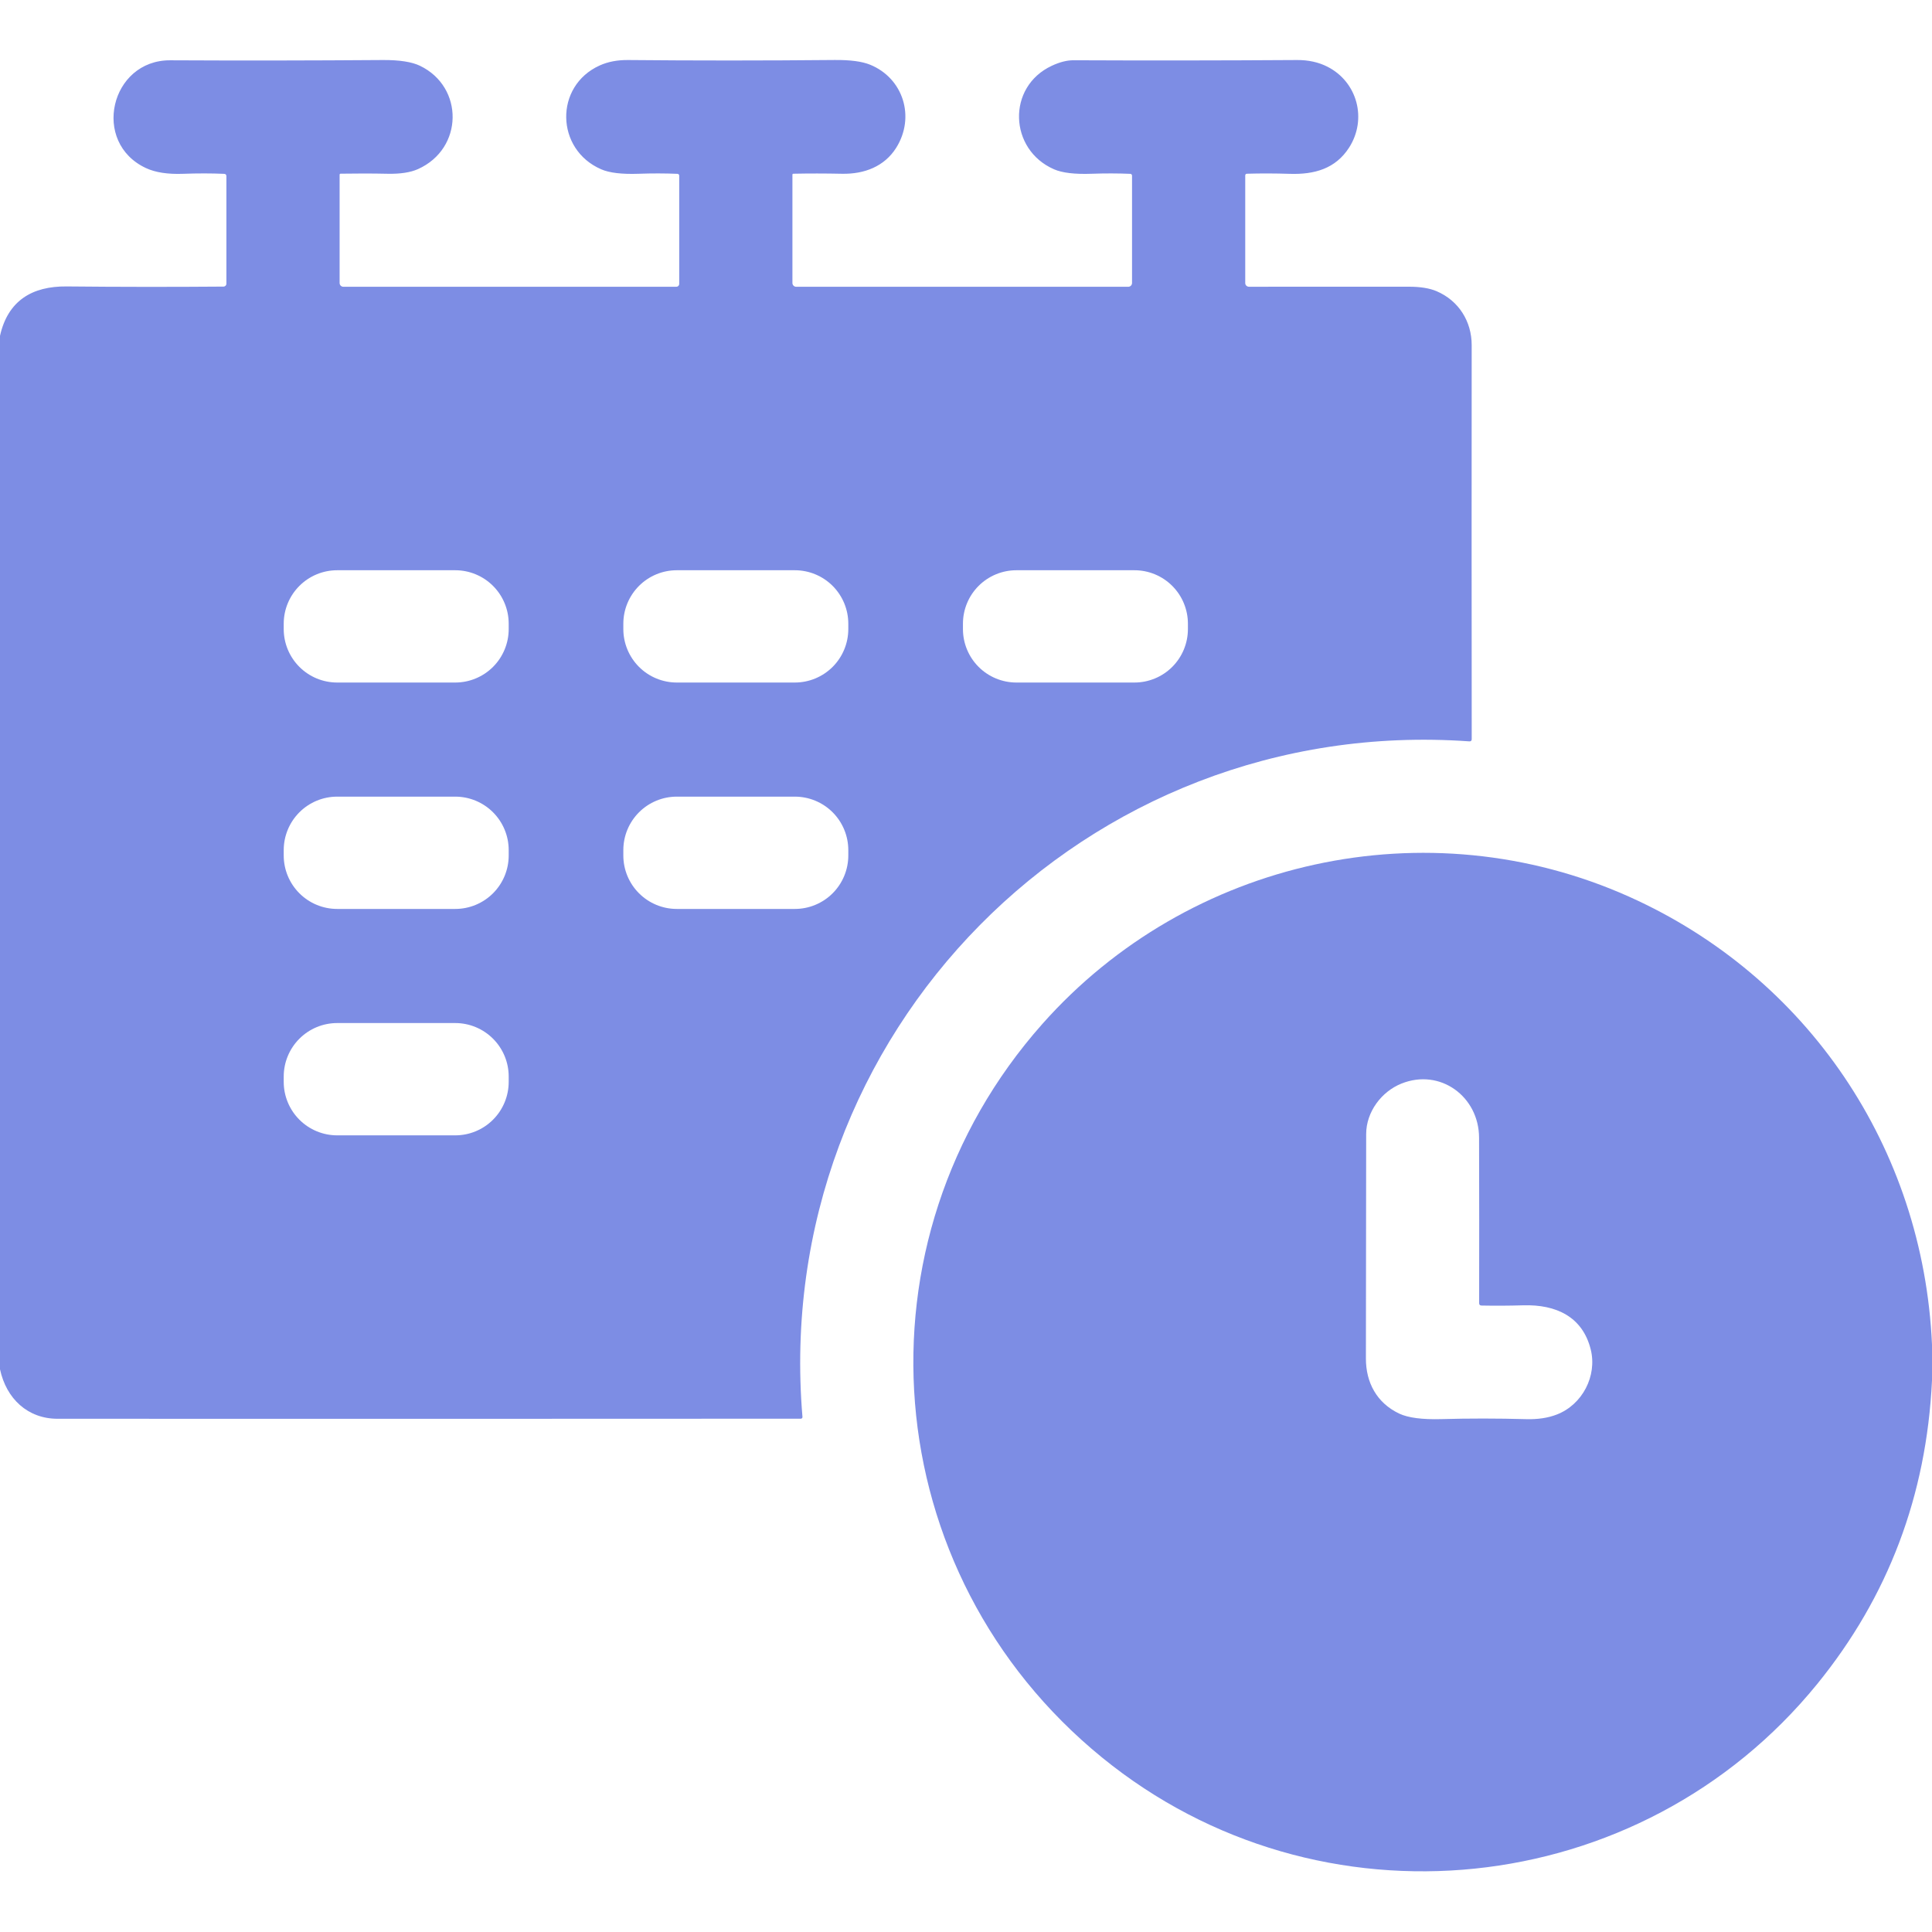
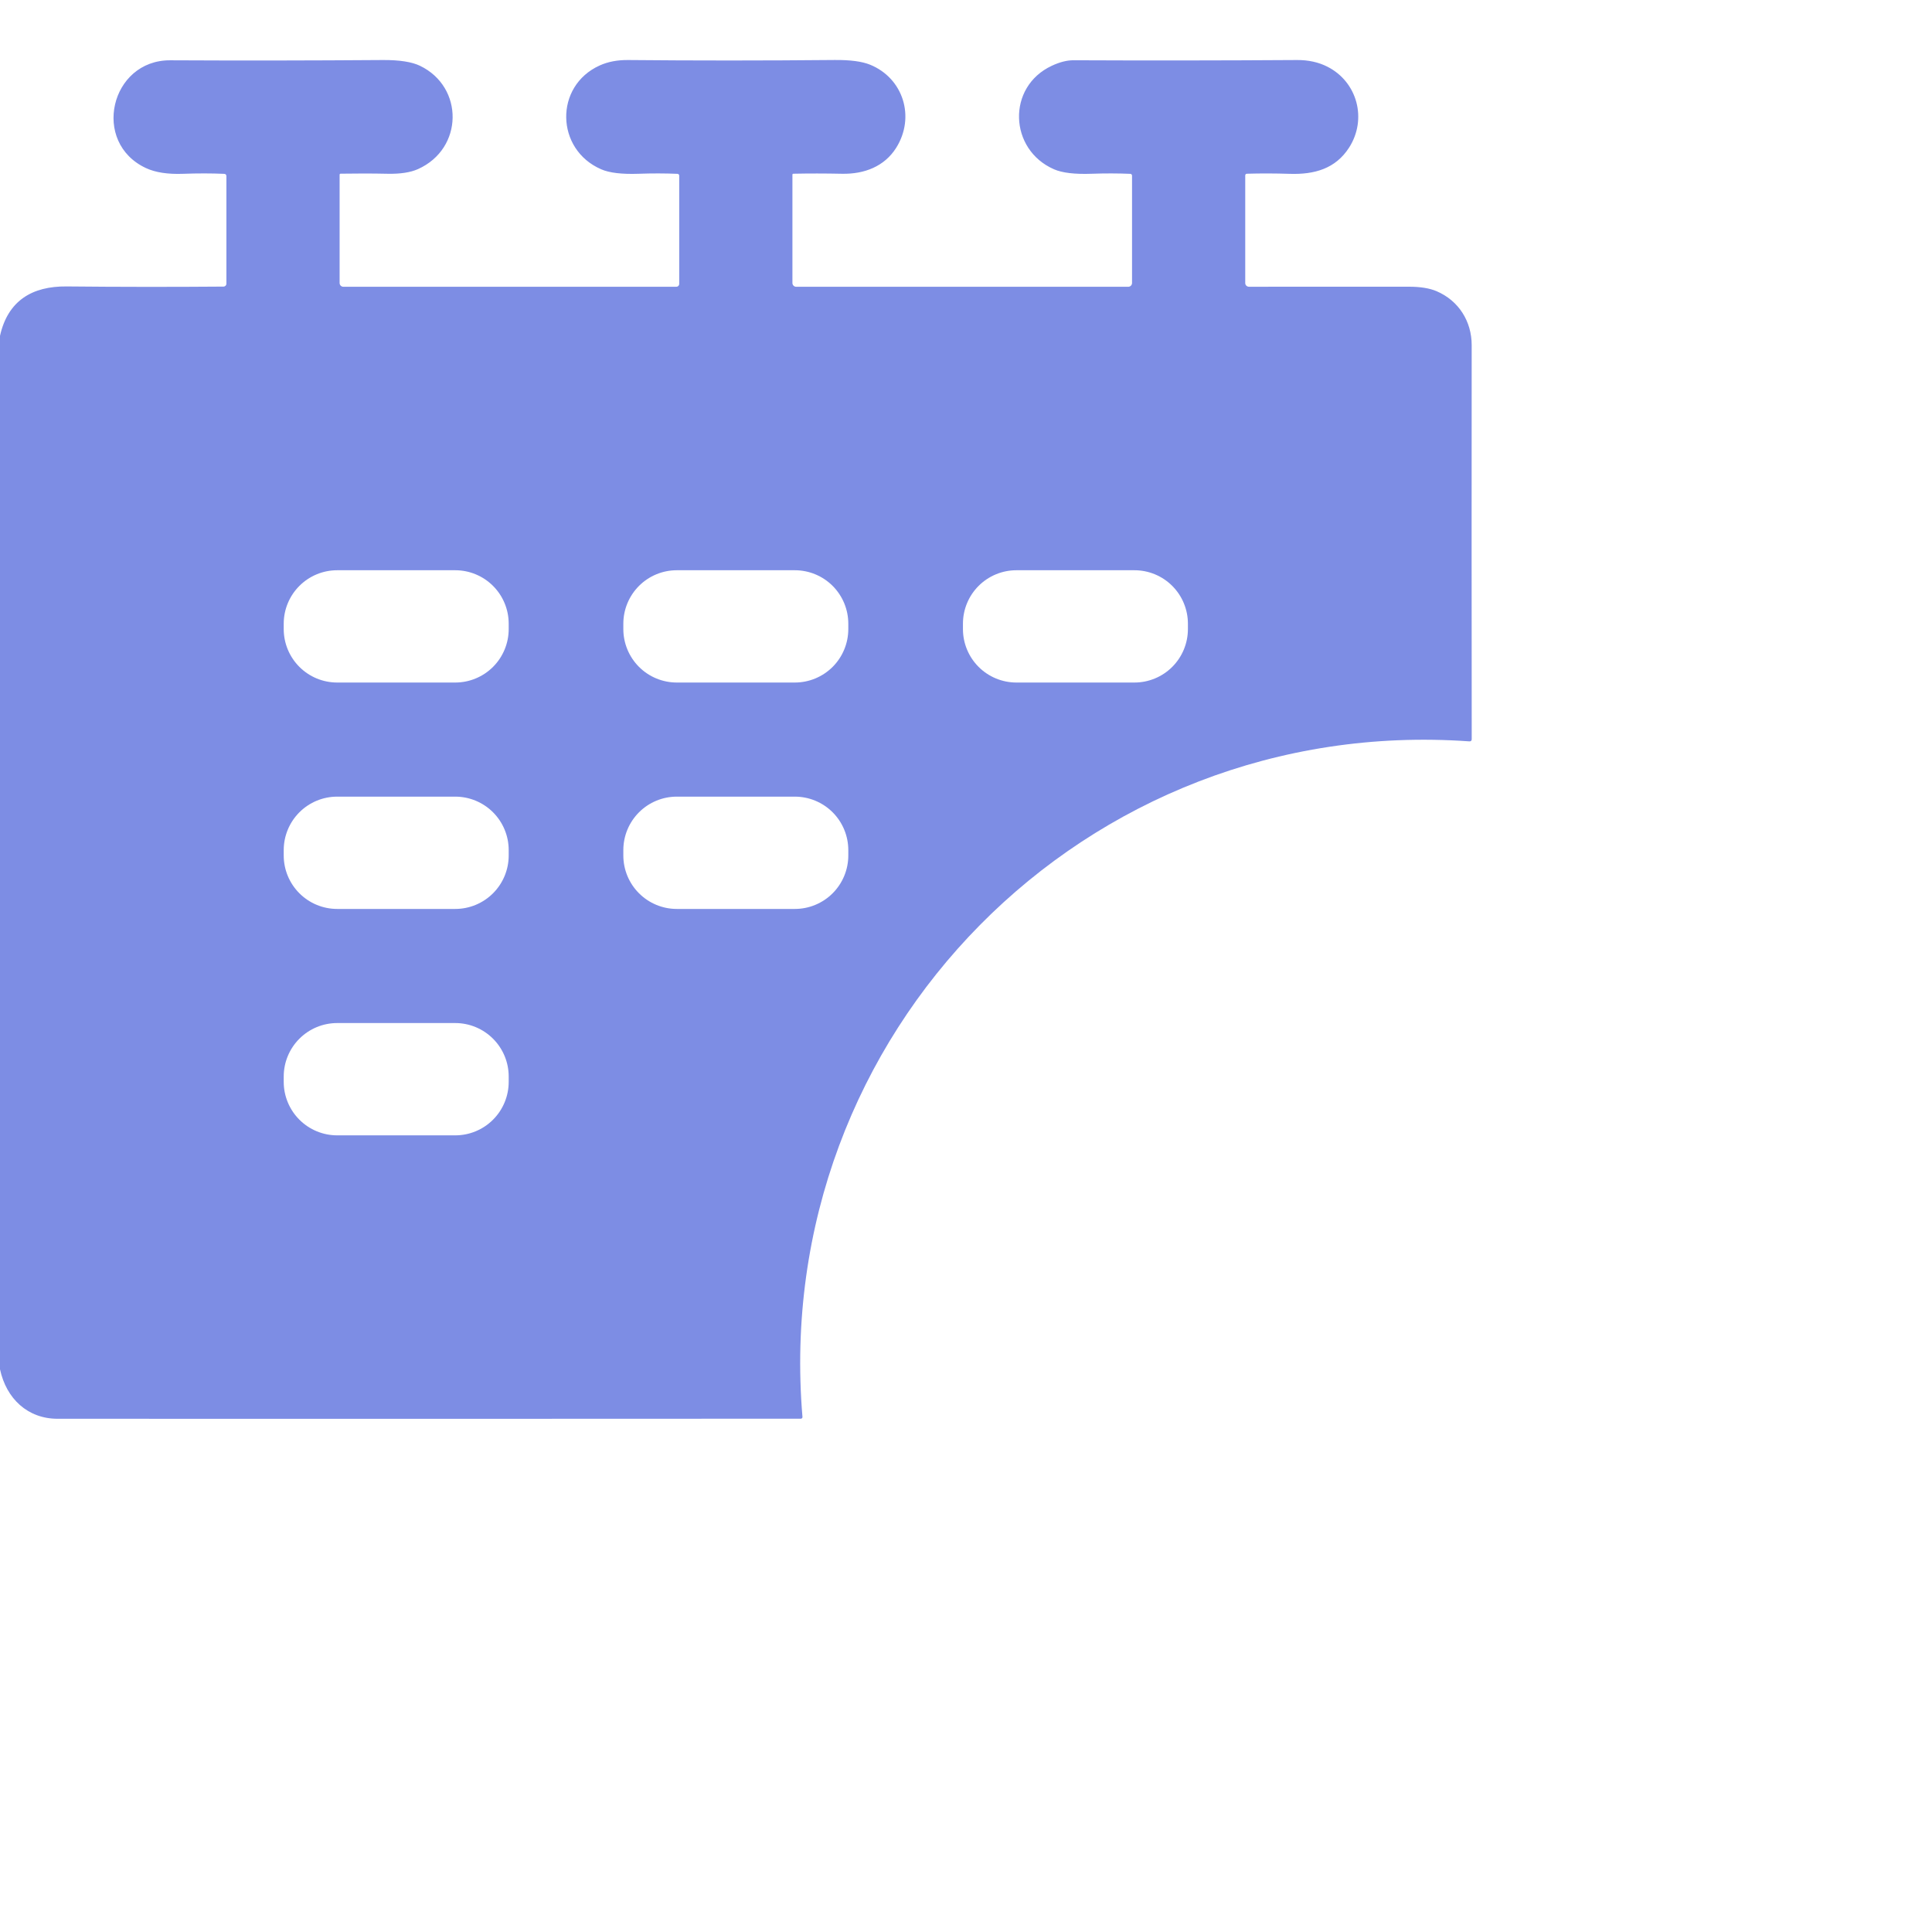
<svg xmlns="http://www.w3.org/2000/svg" width="212" height="212" viewBox="0 0 212 212" fill="none">
  <path d="M0 150.25V36.855C0.861 32.984 3.54 31.394 7.308 31.431C13.066 31.489 18.808 31.494 24.533 31.448C24.616 31.447 24.695 31.413 24.753 31.354C24.811 31.295 24.844 31.216 24.844 31.133V19.345C24.844 19.171 24.758 19.081 24.587 19.075C23.193 19.015 21.7 19.013 20.107 19.071C18.42 19.135 17.062 18.928 16.032 18.45C9.979 15.647 12.111 6.583 18.683 6.616C26.378 6.655 34.153 6.645 42.007 6.587C43.828 6.576 45.189 6.787 46.089 7.221C50.917 9.544 50.876 16.305 45.87 18.554C45.044 18.924 43.936 19.095 42.545 19.067C40.831 19.031 39.105 19.029 37.369 19.059C37.341 19.06 37.315 19.071 37.296 19.091C37.276 19.11 37.266 19.136 37.266 19.162V31.054C37.266 31.164 37.309 31.269 37.387 31.347C37.465 31.425 37.57 31.468 37.68 31.468H74.221C74.303 31.468 74.382 31.436 74.44 31.377C74.499 31.319 74.531 31.24 74.531 31.158V19.27C74.531 19.22 74.512 19.172 74.477 19.135C74.442 19.099 74.395 19.078 74.345 19.075C72.965 19.017 71.546 19.015 70.088 19.067C68.244 19.133 66.873 18.971 65.973 18.578C60.95 16.409 60.809 9.44 65.803 7.184C66.706 6.775 67.746 6.576 68.925 6.587C76.251 6.656 83.803 6.655 91.582 6.583C93.288 6.567 94.584 6.738 95.47 7.097C99.11 8.575 100.468 12.84 98.332 16.231C97.048 18.26 94.853 19.117 92.39 19.067C90.532 19.029 88.753 19.027 87.052 19.063C87.026 19.063 87.001 19.073 86.982 19.092C86.964 19.111 86.953 19.136 86.953 19.162V31.054C86.953 31.164 86.997 31.269 87.074 31.347C87.152 31.425 87.257 31.468 87.367 31.468H123.805C123.914 31.468 124.02 31.425 124.097 31.347C124.175 31.269 124.219 31.164 124.219 31.054V19.274C124.219 19.223 124.199 19.174 124.165 19.137C124.13 19.099 124.083 19.078 124.032 19.075C122.655 19.017 121.235 19.015 119.772 19.067C117.936 19.133 116.567 18.971 115.664 18.578C110.712 16.43 110.447 9.531 115.416 7.217C116.285 6.811 117.079 6.609 117.797 6.612C125.752 6.648 133.926 6.64 142.317 6.587C143.571 6.579 144.687 6.825 145.667 7.324C148.942 8.989 150.044 13.067 148.036 16.198C146.545 18.516 144.235 19.162 141.527 19.075C139.906 19.023 138.344 19.019 136.839 19.063C136.707 19.066 136.641 19.133 136.641 19.266V31.062C136.641 31.169 136.683 31.271 136.759 31.346C136.836 31.422 136.939 31.464 137.046 31.464C142.617 31.461 148.466 31.46 154.594 31.46C155.859 31.46 156.876 31.626 157.646 31.957C160.06 32.992 161.489 35.253 161.489 37.87C161.477 52.572 161.479 66.981 161.493 81.098C161.495 81.28 161.406 81.364 161.224 81.35C119.138 78.361 84.514 113.374 88.055 155.484C88.057 155.508 88.054 155.533 88.046 155.556C88.038 155.579 88.025 155.6 88.009 155.618C87.992 155.636 87.971 155.65 87.949 155.66C87.926 155.67 87.901 155.675 87.876 155.675C61.178 155.691 33.988 155.694 6.306 155.683C3.039 155.679 0.691 153.48 0 150.25ZM55.82 68.44C55.82 66.884 55.202 65.391 54.101 64.291C53.001 63.191 51.509 62.573 49.953 62.573H37.001C35.444 62.573 33.952 63.191 32.852 64.291C31.752 65.391 31.133 66.884 31.133 68.44V69.028C31.133 70.584 31.752 72.076 32.852 73.177C33.952 74.277 35.444 74.895 37.001 74.895H49.953C51.509 74.895 53.001 74.277 54.101 73.177C55.202 72.076 55.82 70.584 55.82 69.028V68.44ZM93.085 68.44C93.085 66.884 92.467 65.391 91.367 64.291C90.267 63.191 88.774 62.573 87.218 62.573H74.266C73.496 62.573 72.733 62.724 72.021 63.019C71.309 63.314 70.662 63.746 70.118 64.291C69.573 64.836 69.141 65.483 68.846 66.195C68.551 66.906 68.399 67.669 68.399 68.44V69.028C68.399 69.798 68.551 70.561 68.846 71.273C69.141 71.985 69.573 72.632 70.118 73.177C70.662 73.722 71.309 74.154 72.021 74.448C72.733 74.743 73.496 74.895 74.266 74.895H87.218C88.774 74.895 90.267 74.277 91.367 73.177C92.467 72.076 93.085 70.584 93.085 69.028V68.44ZM130.351 68.44C130.351 67.669 130.199 66.906 129.904 66.195C129.61 65.483 129.177 64.836 128.633 64.291C128.088 63.746 127.441 63.314 126.729 63.019C126.017 62.724 125.254 62.573 124.484 62.573H111.532C109.976 62.573 108.483 63.191 107.383 64.291C106.283 65.391 105.665 66.884 105.665 68.44V69.028C105.665 70.584 106.283 72.076 107.383 73.177C108.483 74.277 109.976 74.895 111.532 74.895H124.484C125.254 74.895 126.017 74.743 126.729 74.448C127.441 74.154 128.088 73.722 128.633 73.177C129.177 72.632 129.61 71.985 129.904 71.273C130.199 70.561 130.351 69.798 130.351 69.028V68.44ZM55.82 93.284C55.82 91.728 55.202 90.235 54.101 89.135C53.001 88.035 51.509 87.416 49.953 87.416H37.001C35.444 87.416 33.952 88.035 32.852 89.135C31.752 90.235 31.133 91.728 31.133 93.284V93.872C31.133 95.428 31.752 96.92 32.852 98.02C33.952 99.121 35.444 99.739 37.001 99.739H49.953C51.509 99.739 53.001 99.121 54.101 98.02C55.202 96.92 55.82 95.428 55.82 93.872V93.284ZM93.085 93.284C93.085 91.728 92.467 90.235 91.367 89.135C90.267 88.035 88.774 87.416 87.218 87.416H74.266C72.71 87.416 71.218 88.035 70.118 89.135C69.017 90.235 68.399 91.728 68.399 93.284V93.872C68.399 95.428 69.017 96.92 70.118 98.02C71.218 99.121 72.71 99.739 74.266 99.739H87.218C88.774 99.739 90.267 99.121 91.367 98.02C92.467 96.92 93.085 95.428 93.085 93.872V93.284ZM55.82 118.127C55.82 116.571 55.202 115.079 54.101 113.979C53.001 112.878 51.509 112.26 49.953 112.26H37.001C35.444 112.26 33.952 112.878 32.852 113.979C31.752 115.079 31.133 116.571 31.133 118.127V118.715C31.133 120.271 31.752 121.764 32.852 122.864C33.952 123.965 35.444 124.583 37.001 124.583H49.953C51.509 124.583 53.001 123.965 54.101 122.864C55.202 121.764 55.82 120.271 55.82 118.715V118.127Z" fill="#7D8DE4" />
-   <path d="M212 147.543V151.481C211.393 164.11 207.193 175.214 199.4 184.792C180.005 208.63 144.769 212.274 120.935 192.858C96.083 172.619 93.218 136.202 114.381 112.356C130.455 94.237 156.632 88.485 178.759 98.394C198.311 107.151 211.035 125.929 212 147.543ZM162.308 142.993C162.319 136.986 162.317 130.939 162.3 124.853C162.292 120.327 158.039 117.197 153.783 118.902C151.584 119.784 149.916 122.012 149.911 124.434C149.9 133.143 149.891 141.353 149.882 149.063C149.878 151.725 151.087 153.949 153.53 155.112C154.513 155.576 156.056 155.779 158.16 155.721C161.21 155.635 164.312 155.637 167.468 155.725C168.74 155.761 169.858 155.593 170.822 155.22C173.641 154.135 175.273 150.98 174.552 148.077C173.658 144.487 170.759 143.125 167.136 143.233C165.579 143.28 164.057 143.288 162.569 143.258C162.393 143.255 162.306 143.167 162.308 142.993Z" fill="#7D8DE4" />
</svg>